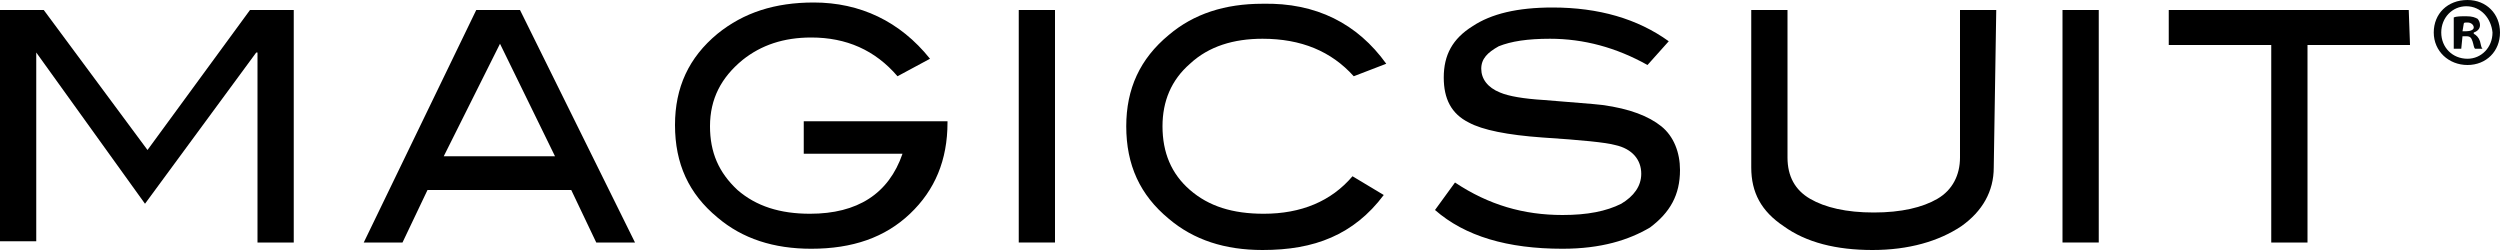
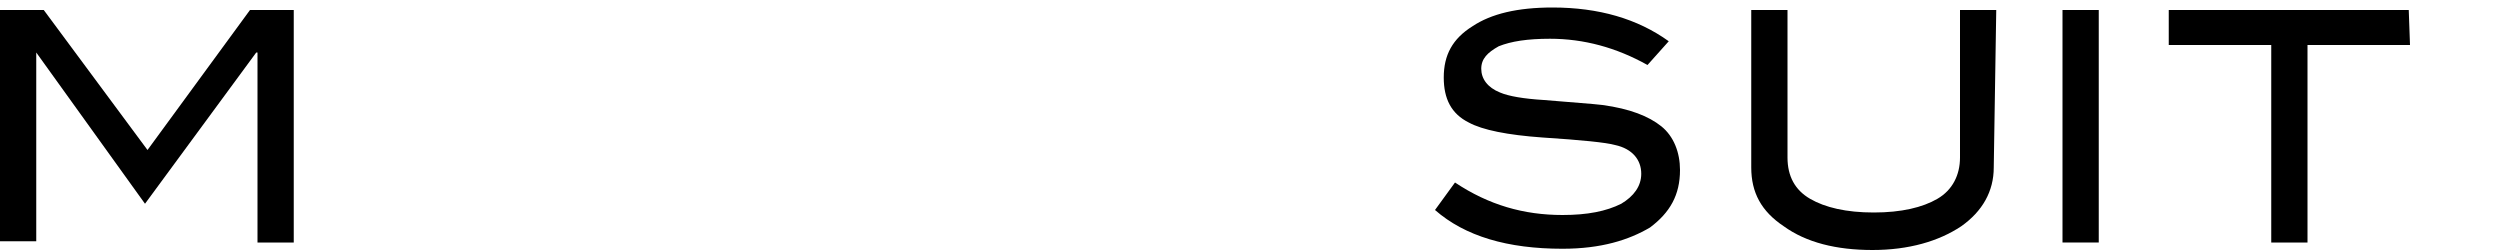
<svg xmlns="http://www.w3.org/2000/svg" height="20px" id="Layer_1" style="enable-background:new 0 0 200 20;" version="1.1" viewBox="0 0 200 20" width="200px" x="0px" y="0px">
  <style type="text/css">
	.st0{fill:#030607;}
</style>
  <g>
    <g>
      <path d="M23.5,19.4h-2.9V4.2h-0.1l-8.9,12.1L2.9,4.2H2.9v15.1H0V0.8h3.5L11.8,12L20,0.8h3.5L23.5,19.4L23.5,19.4L23.5,19.4z" />
-       <path d="M50.8,19.4h-3.1l-2-4.2H34.2l-2,4.2h-3.1l9-18.6h3.5L50.8,19.4z M44.4,12.5l-4.4-9l-4.5,9H44.4z" />
-       <path d="M75.8,9.8c0,3-1,5.4-3,7.3s-4.6,2.8-7.9,2.8c-3,0-5.5-0.8-7.5-2.5c-2.3-1.9-3.4-4.3-3.4-7.4c0-3,1.1-5.4,3.4-7.3&#13;&#10;   c2.1-1.7,4.6-2.5,7.7-2.5c3.7,0,6.9,1.5,9.3,4.5l-2.6,1.4c-1.8-2.1-4.1-3.1-6.9-3.1c-2.2,0-4,0.6-5.5,1.8&#13;&#10;   c-1.7,1.4-2.6,3.1-2.6,5.3c0,2.1,0.7,3.7,2.2,5.1c1.5,1.3,3.4,1.9,5.8,1.9c3.8,0,6.3-1.6,7.4-4.8h-7.9V9.7h11.5L75.8,9.8L75.8,9.8&#13;&#10;   z" />
-       <path d="M84.4,19.4h-2.9V0.8h2.9V19.4z" />
-       <path d="M110.9,5.1l-2.6,1c-1.8-2-4.2-3-7.3-3c-2.3,0-4.3,0.6-5.8,2c-1.5,1.3-2.2,3-2.2,5c0,2.1,0.7,3.8,2.2,5.1&#13;&#10;   c1.5,1.3,3.4,1.9,5.9,1.9c3,0,5.4-1,7.1-3l2.5,1.5c-1.2,1.6-2.6,2.7-4.2,3.4c-1.6,0.7-3.4,1-5.5,1c-3,0-5.5-0.8-7.5-2.5&#13;&#10;   c-2.3-1.9-3.4-4.3-3.4-7.4c0-3,1.1-5.4,3.4-7.3c2-1.7,4.5-2.5,7.5-2.5C105.3,0.2,108.6,1.9,110.9,5.1z" />
      <path d="M131.8,5.2c-2.5-1.4-5.1-2.1-7.8-2.1c-1.8,0-3.1,0.2-4.1,0.6c-0.9,0.5-1.4,1-1.4,1.8S119,7,120,7.4&#13;&#10;   c0.7,0.3,1.9,0.5,3.5,0.6c2.3,0.2,3.9,0.3,4.7,0.4c2.2,0.3,3.7,0.9,4.7,1.7c1,0.8,1.5,2.1,1.5,3.5c0,2-0.8,3.4-2.4,4.6&#13;&#10;   c-1.7,1-3.9,1.7-7,1.7c-4.4,0-7.8-1-10.2-3.1l1.6-2.2c2.7,1.8,5.5,2.6,8.6,2.6c2,0,3.5-0.3,4.7-0.9c1-0.6,1.6-1.4,1.6-2.4&#13;&#10;   c0-1.1-0.7-2-2.1-2.3c-0.7-0.2-2.7-0.4-5.8-0.6c-2.8-0.2-4.8-0.6-5.9-1.2c-1.4-0.7-2-1.9-2-3.6c0-1.8,0.7-3.1,2.3-4.1&#13;&#10;   c1.5-1,3.6-1.5,6.4-1.5c3.7,0,6.8,0.9,9.3,2.7L131.8,5.2z" />
      <path d="M159.5,13.4c0,1.9-0.9,3.5-2.6,4.7c-1.8,1.2-4.2,1.9-7.1,1.9s-5.3-0.6-7.1-1.9c-1.8-1.2-2.6-2.7-2.6-4.7V0.8h2.9v11.8&#13;&#10;   c0,1.5,0.6,2.6,1.8,3.3c1.2,0.7,2.9,1.1,5.1,1.1c2.2,0,3.9-0.4,5.1-1.1s1.8-1.9,1.8-3.3V0.8h2.9L159.5,13.4L159.5,13.4z" />
      <path d="M167.9,19.4h-2.9V0.8h2.9V19.4z" />
      <path d="M192.8,3.6h-8.2v15.8h-2.9V3.6h-8.2V0.8h19.2L192.8,3.6L192.8,3.6z" />
    </g>
    <g>
-       <path class="st0" d="M197.4,0c1.5,0,2.6,1.1,2.6,2.6c0,1.5-1.1,2.6-2.6,2.6s-2.7-1.1-2.7-2.6C194.7,1.1,195.8,0,197.4,0L197.4,0z&#13;&#10;    M197.3,0.5c-1.1,0-2,0.9-2,2.1s0.9,2.1,2.1,2.1c1.1,0,2-0.9,2-2.1C199.3,1.5,198.5,0.5,197.3,0.5L197.3,0.5z M196.9,3.9h-0.6V1.4&#13;&#10;   c0.2-0.1,0.6-0.1,1-0.1c0.5,0,0.7,0.1,0.9,0.2c0.1,0.1,0.2,0.3,0.2,0.5c0,0.3-0.2,0.5-0.5,0.6v0.1c0.2,0.1,0.4,0.3,0.5,0.6&#13;&#10;   c0.1,0.4,0.1,0.5,0.2,0.6h-0.6c-0.1-0.1-0.1-0.3-0.2-0.6c-0.1-0.3-0.2-0.4-0.5-0.4h-0.3L196.9,3.9L196.9,3.9L196.9,3.9z M197,2.5&#13;&#10;   h0.3c0.3,0,0.6-0.1,0.6-0.3s-0.2-0.4-0.5-0.4c-0.2,0-0.3,0-0.3,0.1L197,2.5L197,2.5z" />
-     </g>
+       </g>
  </g>
</svg>